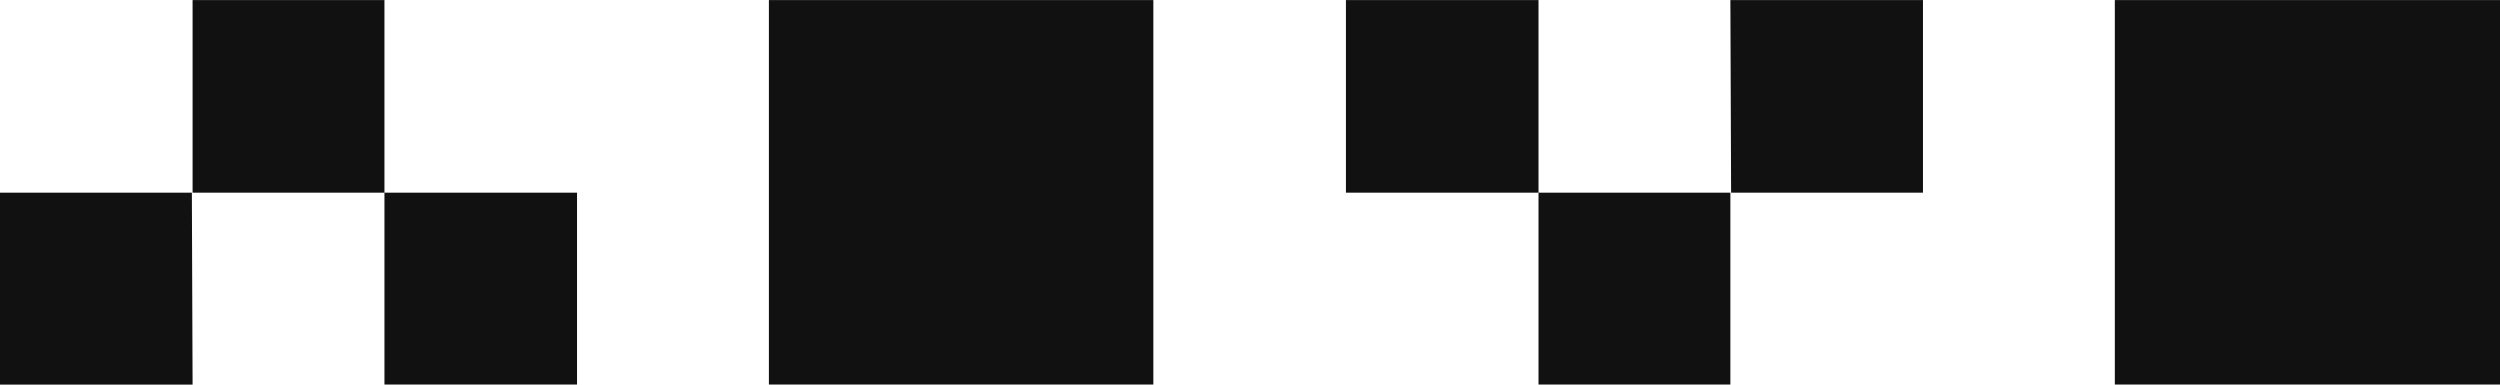
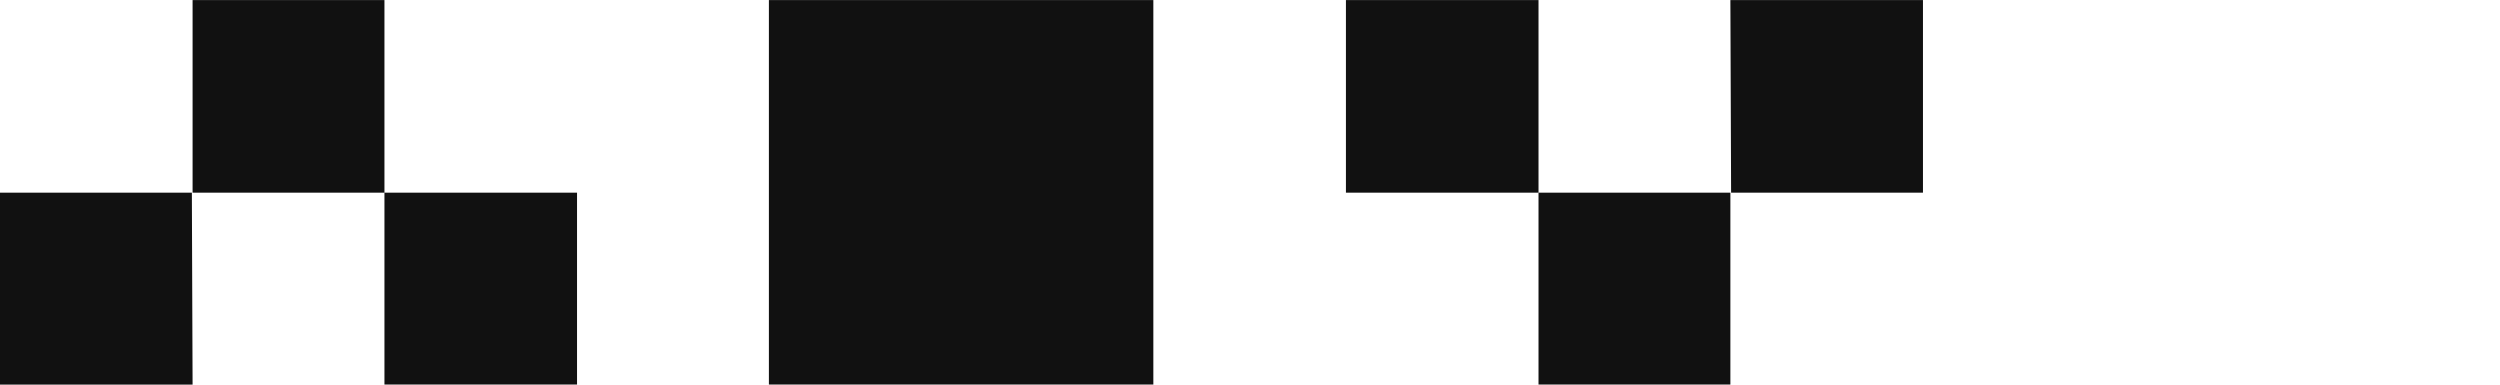
<svg xmlns="http://www.w3.org/2000/svg" xmlns:ns1="http://www.inkscape.org/namespaces/inkscape" xmlns:ns2="http://sodipodi.sourceforge.net/DTD/sodipodi-0.dtd" width="13" height="2" viewBox="0 0 3.44 0.529" version="1.1" id="svg1" ns1:version="1.3.2 (091e20ef0f, 2023-11-25, custom)" ns2:docname="Logo_Square.svg" ns1:export-filename="Logo_HR_White.svg" ns1:export-xdpi="300" ns1:export-ydpi="300">
  <ns2:namedview id="namedview1" pagecolor="#ffffff" bordercolor="#000000" borderopacity="0.25" ns1:showpageshadow="2" ns1:pageopacity="0.0" ns1:pagecheckerboard="0" ns1:deskcolor="#d1d1d1" ns1:document-units="mm" showgrid="true" ns1:zoom="36.91825" ns1:cx="5.1058759" ns1:cy="5.9320255" ns1:window-width="1920" ns1:window-height="1080" ns1:window-x="0" ns1:window-y="0" ns1:window-maximized="0" ns1:current-layer="g12" ns1:export-bgcolor="#ffffff00">
    <ns1:grid id="grid1" units="px" originx="0" originy="0" spacingx="0.265" spacingy="0.265" empcolor="#0099e5" empopacity="0.302" color="#0099e5" opacity="0.149" empspacing="5" dotted="false" gridanglex="30" gridanglez="30" visible="true" />
  </ns2:namedview>
  <defs id="defs1">
    <linearGradient id="swatch4" ns1:swatch="solid">
      <stop style="stop-color:#eeeeee;stop-opacity:1;" offset="0" id="stop4" />
    </linearGradient>
  </defs>
  <g ns1:label="Square #EEE" ns1:groupmode="layer" id="layer1" style="display:none" ns2:insensitive="true">
    <path id="path2" style="fill:#eeeeee;stroke-width:0.635;stroke-linecap:square;paint-order:stroke fill markers" d="m 1.058,0 v 0.794 h 0.794 V 0 Z M 1.323,0.265 H 1.587 V 0.529 H 1.323 Z" ns1:label="o" />
    <path style="fill:#eeeeee;fill-opacity:1;stroke-width:0.635;stroke-linecap:square;paint-order:stroke fill markers" d="M 0,0 H 0.794 V 0.794 H 0.529 V 0.265 H 0.265 V 0.794 H 0 Z" id="path1" ns1:label="n" />
  </g>
  <g ns1:label="Square #111" ns1:groupmode="layer" id="g8" style="display:none" ns2:insensitive="true">
    <path id="path7" style="fill:#111111;fill-opacity:1;stroke-width:0.635;stroke-linecap:square;paint-order:stroke fill markers" d="m 1.058,0 v 0.794 h 0.794 V 0 Z M 1.323,0.265 H 1.587 V 0.529 H 1.323 Z" ns1:label="o" />
    <path style="fill:#111111;fill-opacity:1;stroke-width:0.635;stroke-linecap:square;paint-order:stroke fill markers" d="M 0,0 H 0.794 V 0.794 H 0.529 V 0.265 H 0.265 V 0.794 H 0 Z" id="path8" ns1:label="n" />
  </g>
  <g ns1:groupmode="layer" id="layer4" ns1:label="Horizontal Rule #111" style="display:inline;fill:#111111;fill-opacity:1" ns2:insensitive="true">
-     <path id="rect8-20" style="fill:#111111;fill-opacity:1;stroke-width:0.635;stroke-linecap:square;paint-order:stroke fill markers" d="M 2.91,0 V 0.265 0.529 H 3.175 3.44 V 0.265 0 H 3.175 Z" ns1:label="o" />
    <path id="rect8-4" style="fill:#111111;fill-opacity:1;stroke-width:0.635;stroke-linecap:square;paint-order:stroke fill markers" d="M 1.852,0 V 0.265 H 2.117 V 0 Z M 2.117,0.265 V 0.529 H 2.381 V 0.265 Z m 0.265,0 H 2.646 V 0 H 2.381 Z" ns1:label="v" />
    <path id="rect8-3" style="fill:#111111;fill-opacity:1;stroke-width:0.635;stroke-linecap:square;paint-order:stroke fill markers" d="M 1.058,0 V 0.265 0.529 H 1.323 1.587 V 0.265 0 H 1.323 Z" ns1:label="o" />
    <path id="rect8" style="fill:#111111;fill-opacity:1;stroke-width:0.635;stroke-linecap:square;paint-order:stroke fill markers" d="M 0.265,0 V 0.265 H 0.529 V 0 Z M 0.529,0.265 V 0.529 H 0.794 V 0.265 Z m -0.265,0 H 0 v 0.265 h 0.265 z" ns1:label="n" />
  </g>
  <g ns1:groupmode="layer" id="g12" ns1:label="Horizontal Rule #EEE" style="display:none;fill:#111111;fill-opacity:1" ns2:insensitive="true">
    <path id="path9" style="fill:#eeeeee;fill-opacity:1;stroke-width:0.635;stroke-linecap:square;paint-order:stroke fill markers" d="M 2.91,0 V 0.265 0.529 H 3.175 3.44 V 0.265 0 H 3.175 Z" ns1:label="o" />
    <path id="path10" style="fill:#eeeeee;fill-opacity:1;stroke-width:0.635;stroke-linecap:square;paint-order:stroke fill markers" d="M 1.852,0 V 0.265 H 2.117 V 0 Z M 2.117,0.265 V 0.529 H 2.381 V 0.265 Z m 0.265,0 H 2.646 V 0 H 2.381 Z" ns1:label="v" />
-     <path id="path11" style="fill:#eeeeee;fill-opacity:1;stroke-width:0.635;stroke-linecap:square;paint-order:stroke fill markers" d="M 1.058,0 V 0.265 0.529 H 1.323 1.587 V 0.265 0 H 1.323 Z" ns1:label="o" />
    <path id="path12" style="fill:#eeeeee;fill-opacity:1;stroke-width:0.635;stroke-linecap:square;paint-order:stroke fill markers" d="M 0.265,0 V 0.265 H 0.529 V 0 Z M 0.529,0.265 V 0.529 H 0.794 V 0.265 Z m -0.265,0 H 0 v 0.265 h 0.265 z" ns1:label="n" />
  </g>
</svg>